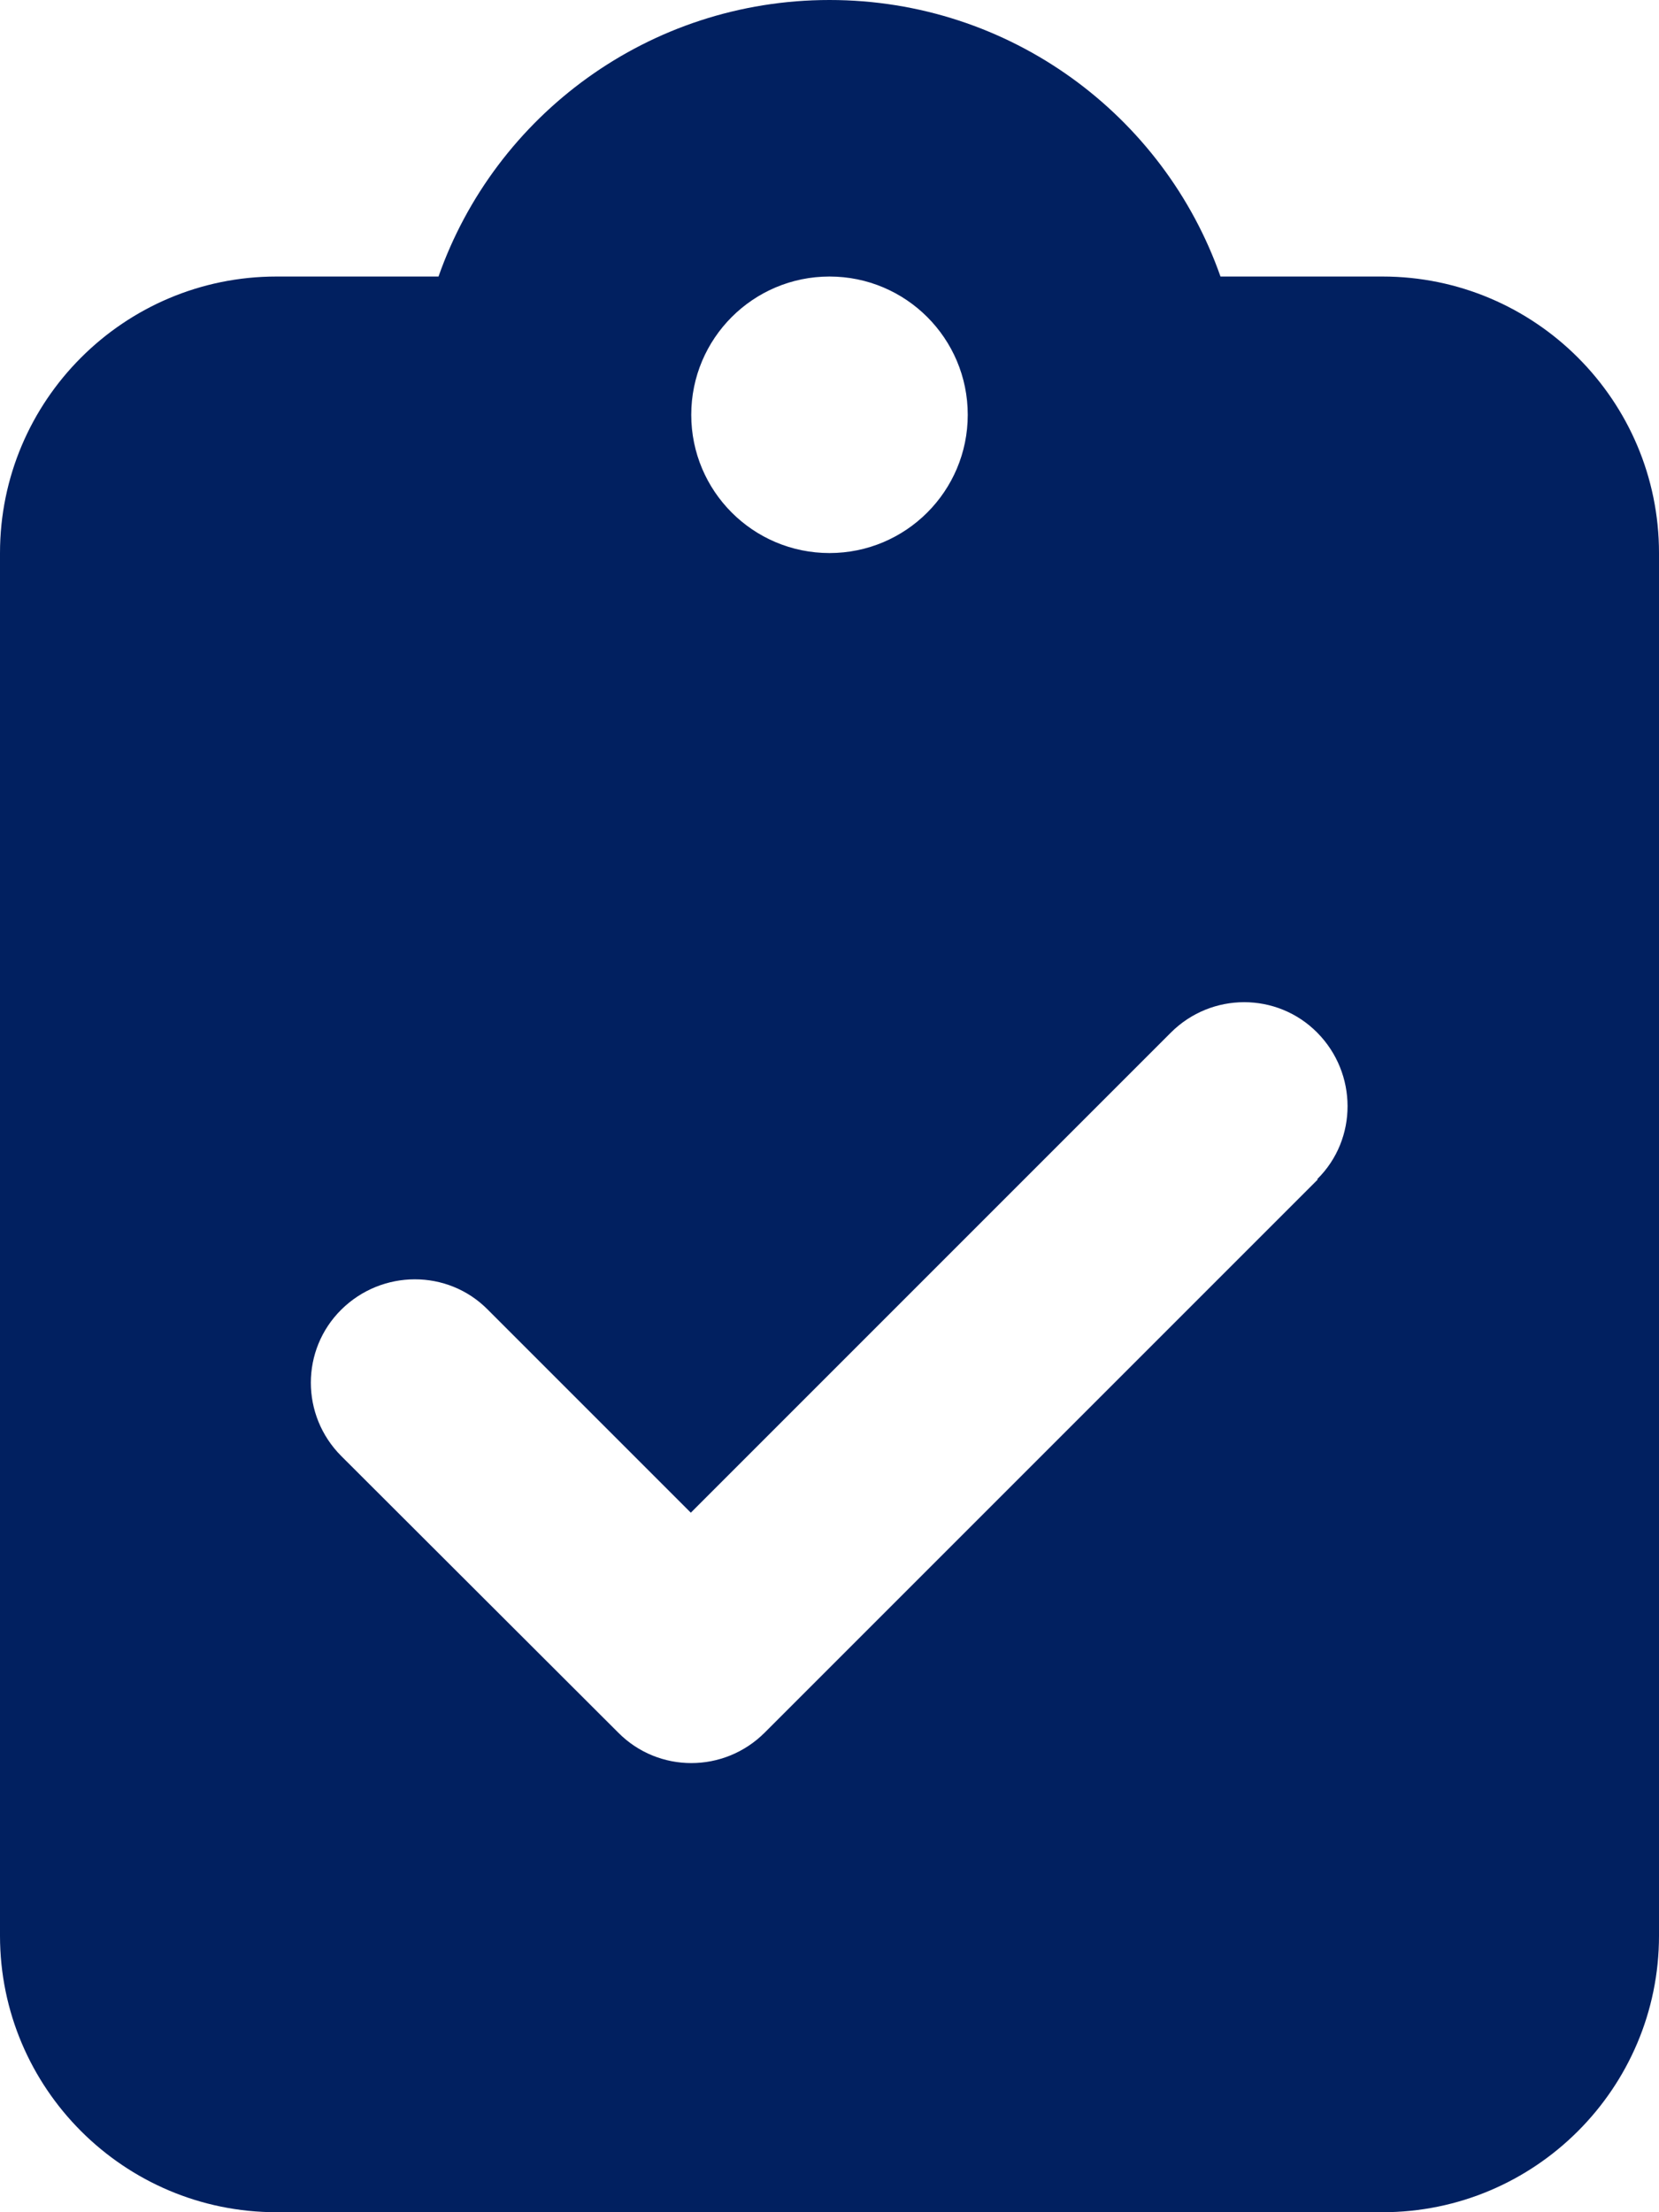
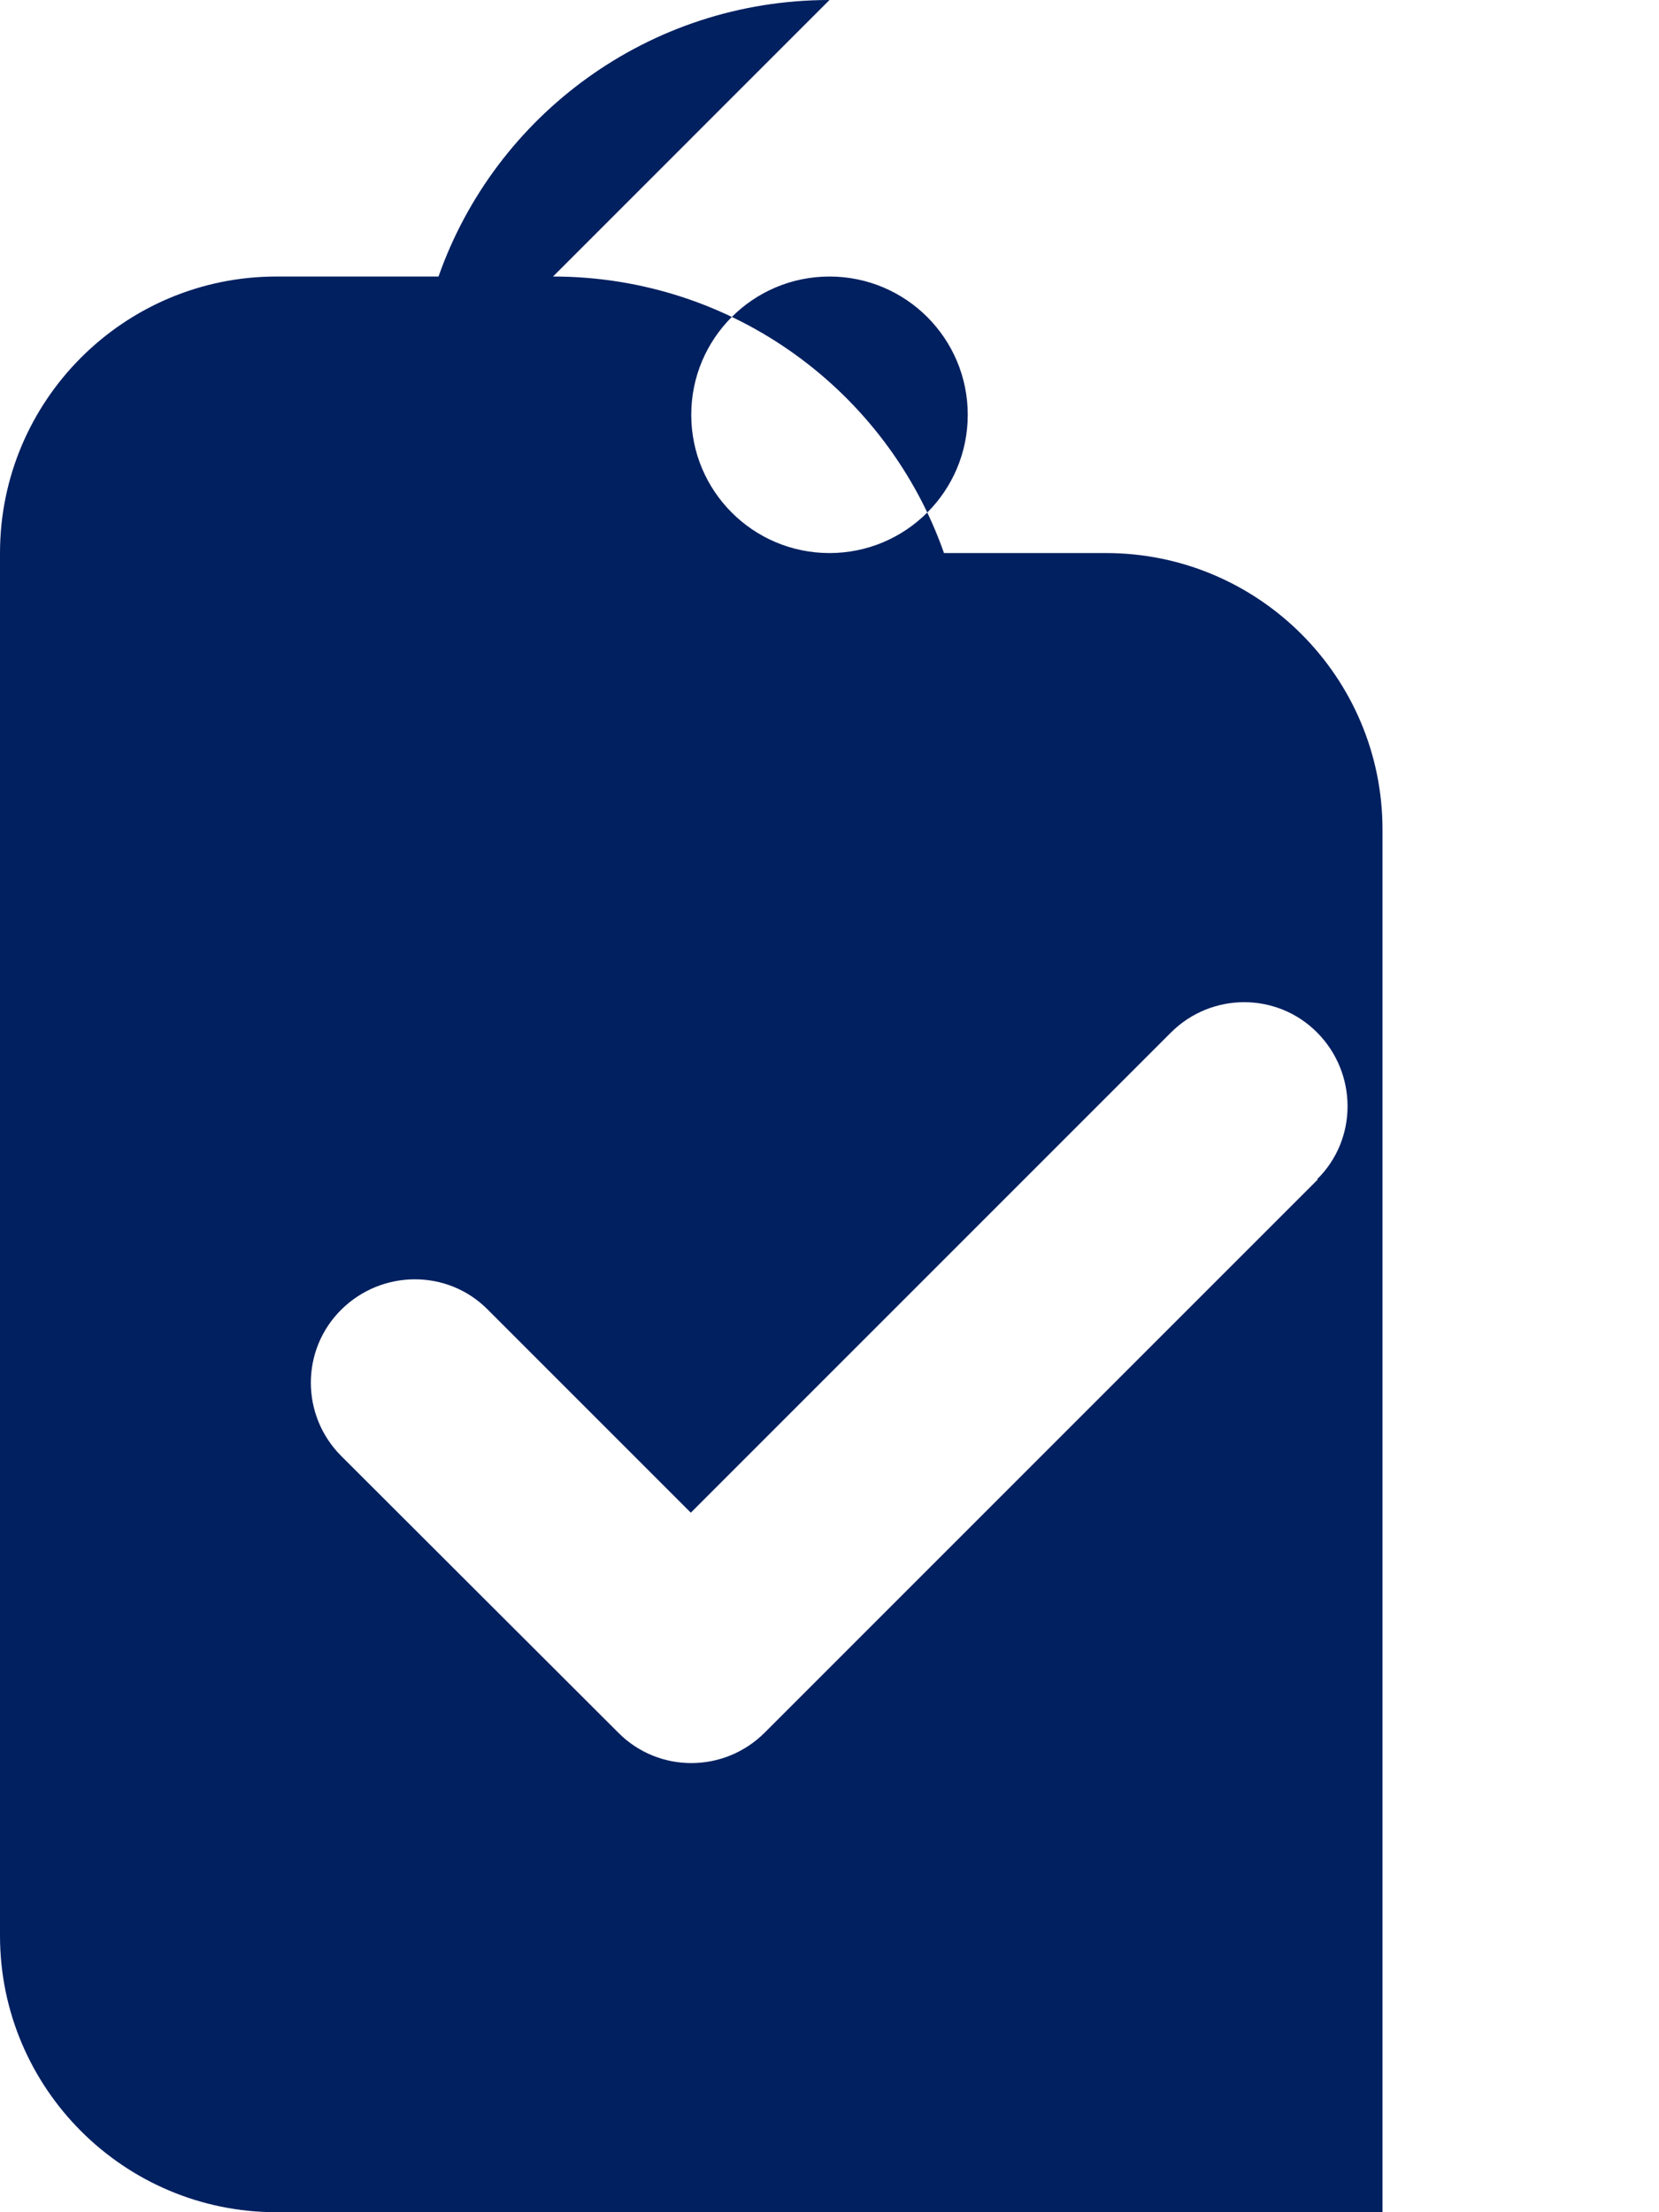
<svg xmlns="http://www.w3.org/2000/svg" version="1.1" width="384px" height="512px" viewBox="0,0,192,256">
  <g fill="#012060" fill-rule="nonzero" stroke="none" stroke-width="1" stroke-linecap="butt" stroke-linejoin="miter" stroke-miterlimit="10" stroke-dasharray="" stroke-dashoffset="0" font-family="none" font-weight="none" font-size="none" text-anchor="none" style="mix-blend-mode: normal">
    <g transform="scale(0.5,0.5)">
-       <path d="M192,0c-41.8,0 -77.4,26.7 -90.5,64h-37.5c-35.3,0 -64,28.7 -64,64v320c0,35.3 28.7,64 64,64h256c35.3,0 64,-28.7 64,-64v-320c0,-35.3 -28.7,-64 -64,-64h-37.5c-13.1,-37.3 -48.7,-64 -90.5,-64zM192,64c17.673,0 32,14.327 32,32c0,17.673 -14.327,32 -32,32c-17.673,0 -32,-14.327 -32,-32c0,-17.673 14.327,-32 32,-32zM305,273l-128,128c-9.4,9.4 -24.6,9.4 -33.9,0l-64.1,-64c-9.4,-9.4 -9.4,-24.6 0,-33.9c9.4,-9.3 24.6,-9.4 33.9,0l47,47l111.1,-111.1c9.4,-9.4 24.6,-9.4 33.9,0c9.3,9.4 9.4,24.6 0,33.9z" />
+       <path d="M192,0c-41.8,0 -77.4,26.7 -90.5,64h-37.5c-35.3,0 -64,28.7 -64,64v320c0,35.3 28.7,64 64,64h256v-320c0,-35.3 -28.7,-64 -64,-64h-37.5c-13.1,-37.3 -48.7,-64 -90.5,-64zM192,64c17.673,0 32,14.327 32,32c0,17.673 -14.327,32 -32,32c-17.673,0 -32,-14.327 -32,-32c0,-17.673 14.327,-32 32,-32zM305,273l-128,128c-9.4,9.4 -24.6,9.4 -33.9,0l-64.1,-64c-9.4,-9.4 -9.4,-24.6 0,-33.9c9.4,-9.3 24.6,-9.4 33.9,0l47,47l111.1,-111.1c9.4,-9.4 24.6,-9.4 33.9,0c9.3,9.4 9.4,24.6 0,33.9z" />
    </g>
  </g>
</svg>